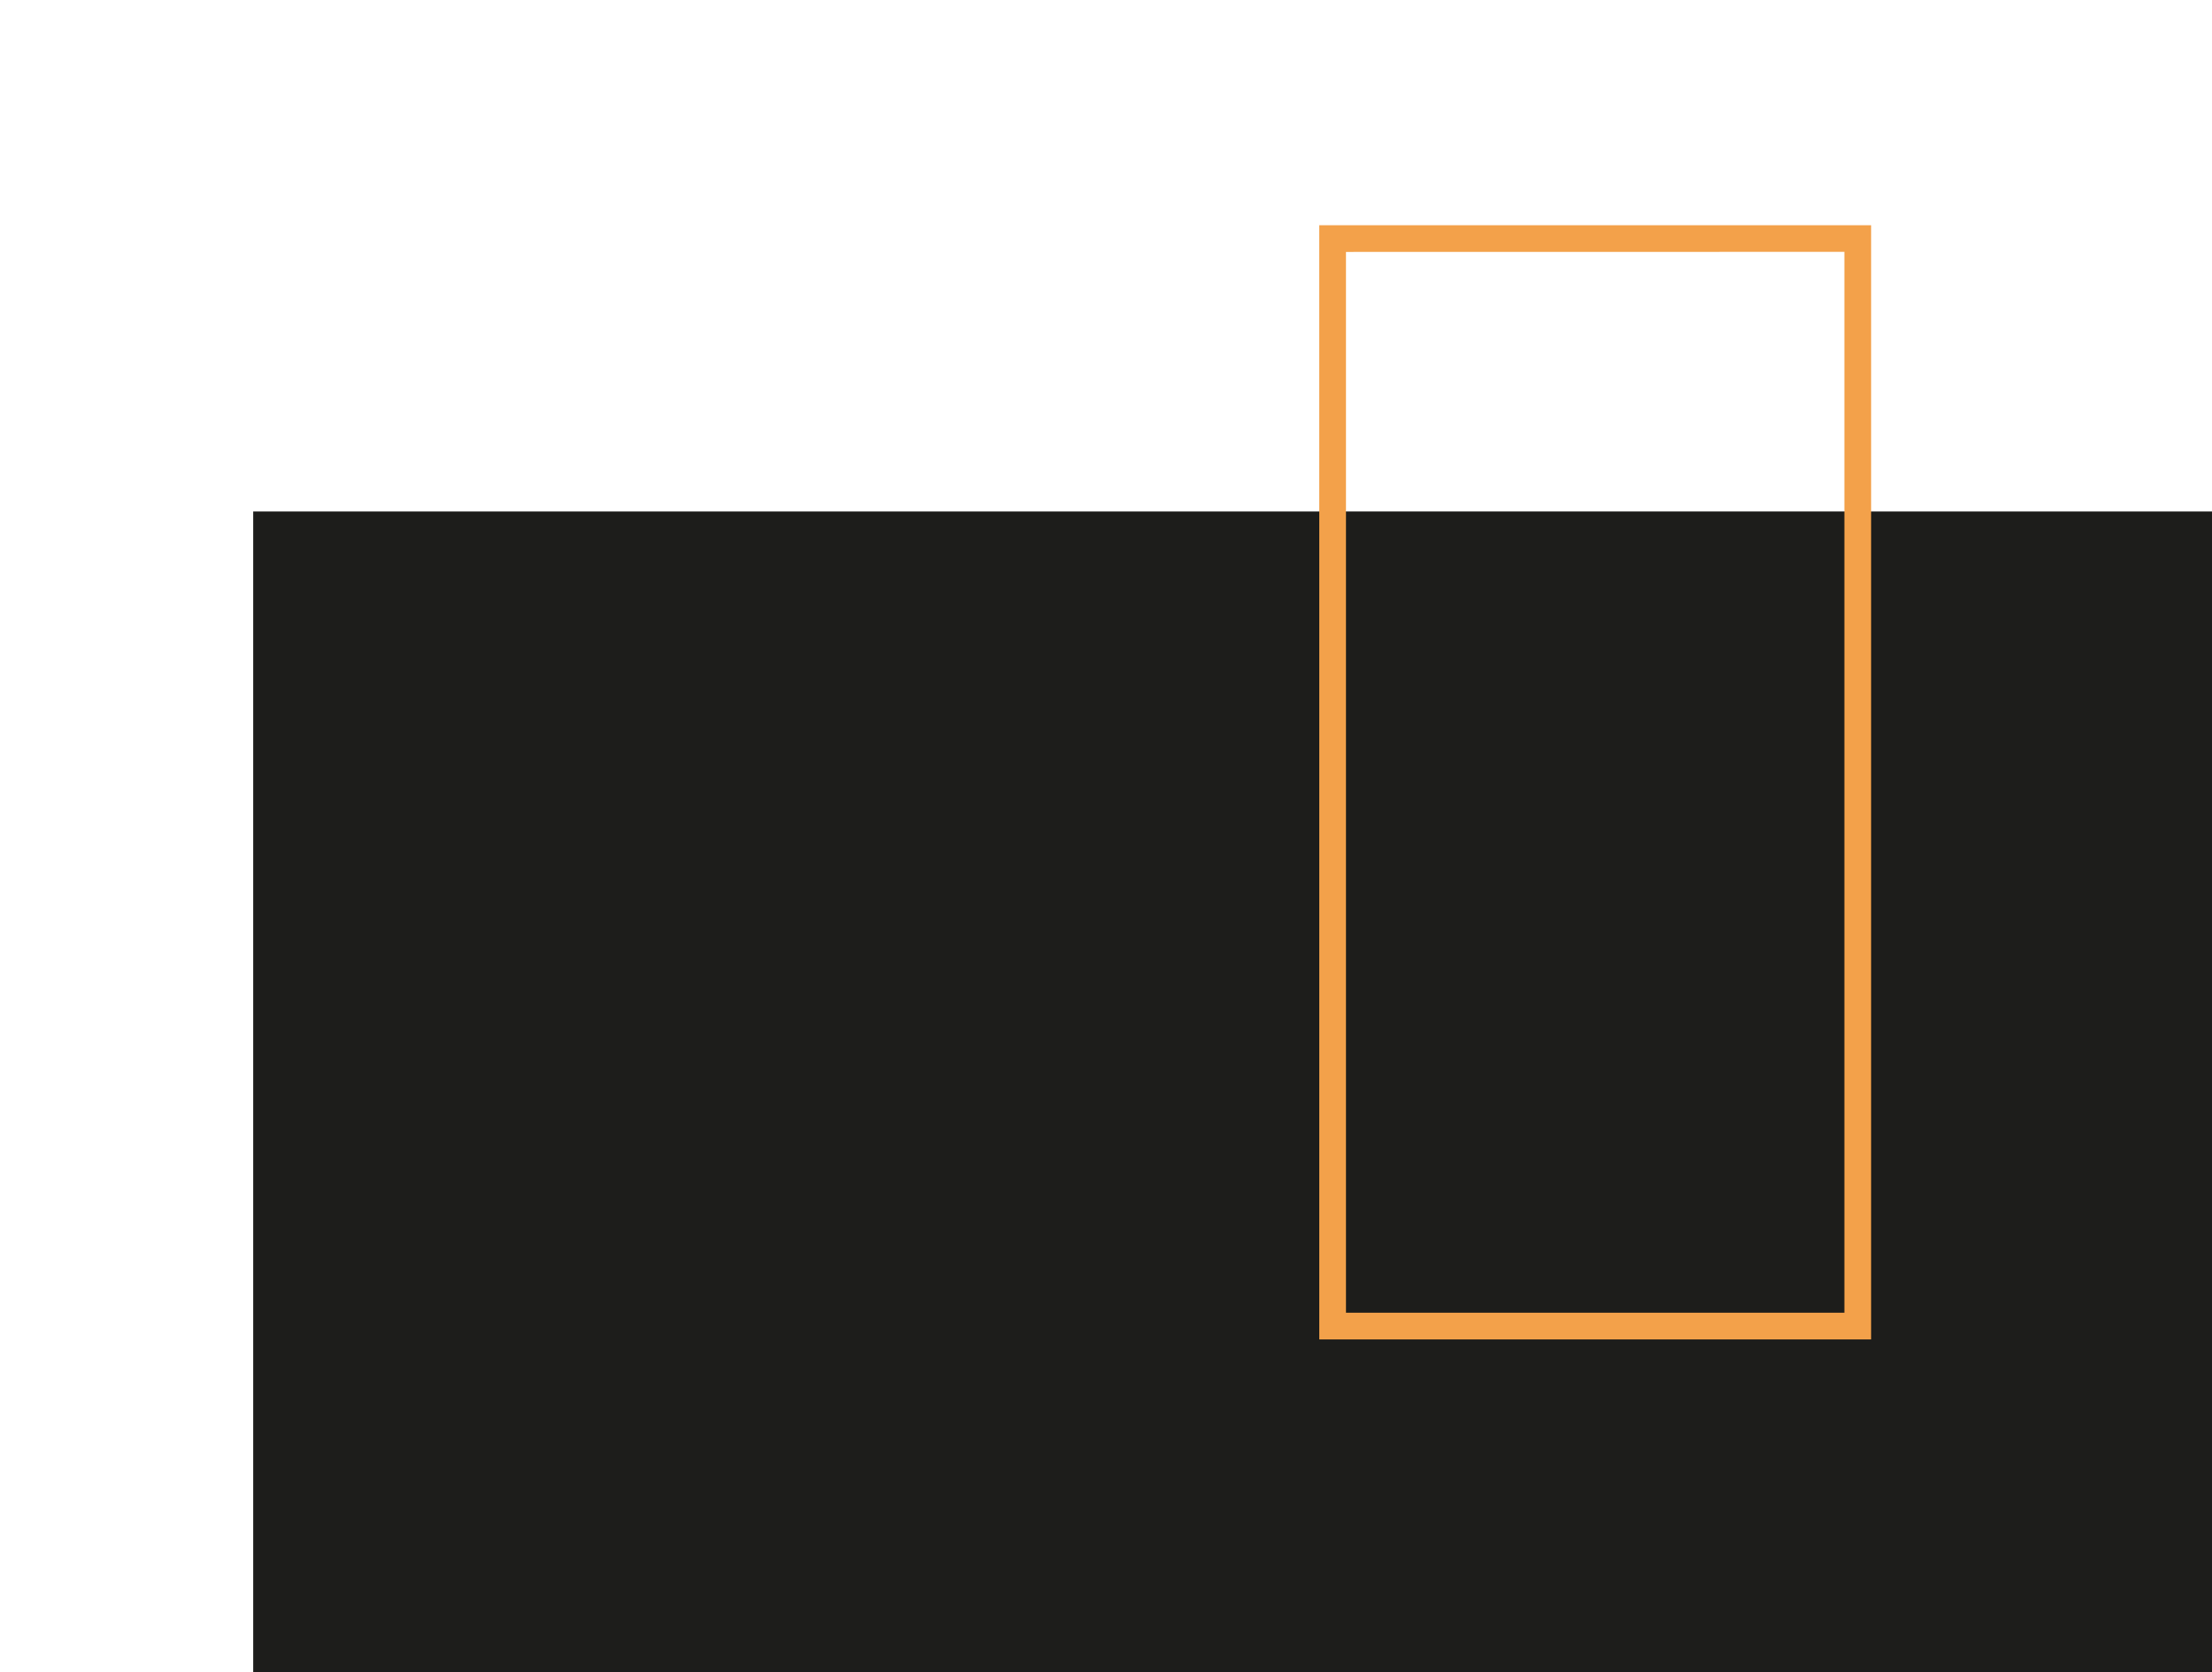
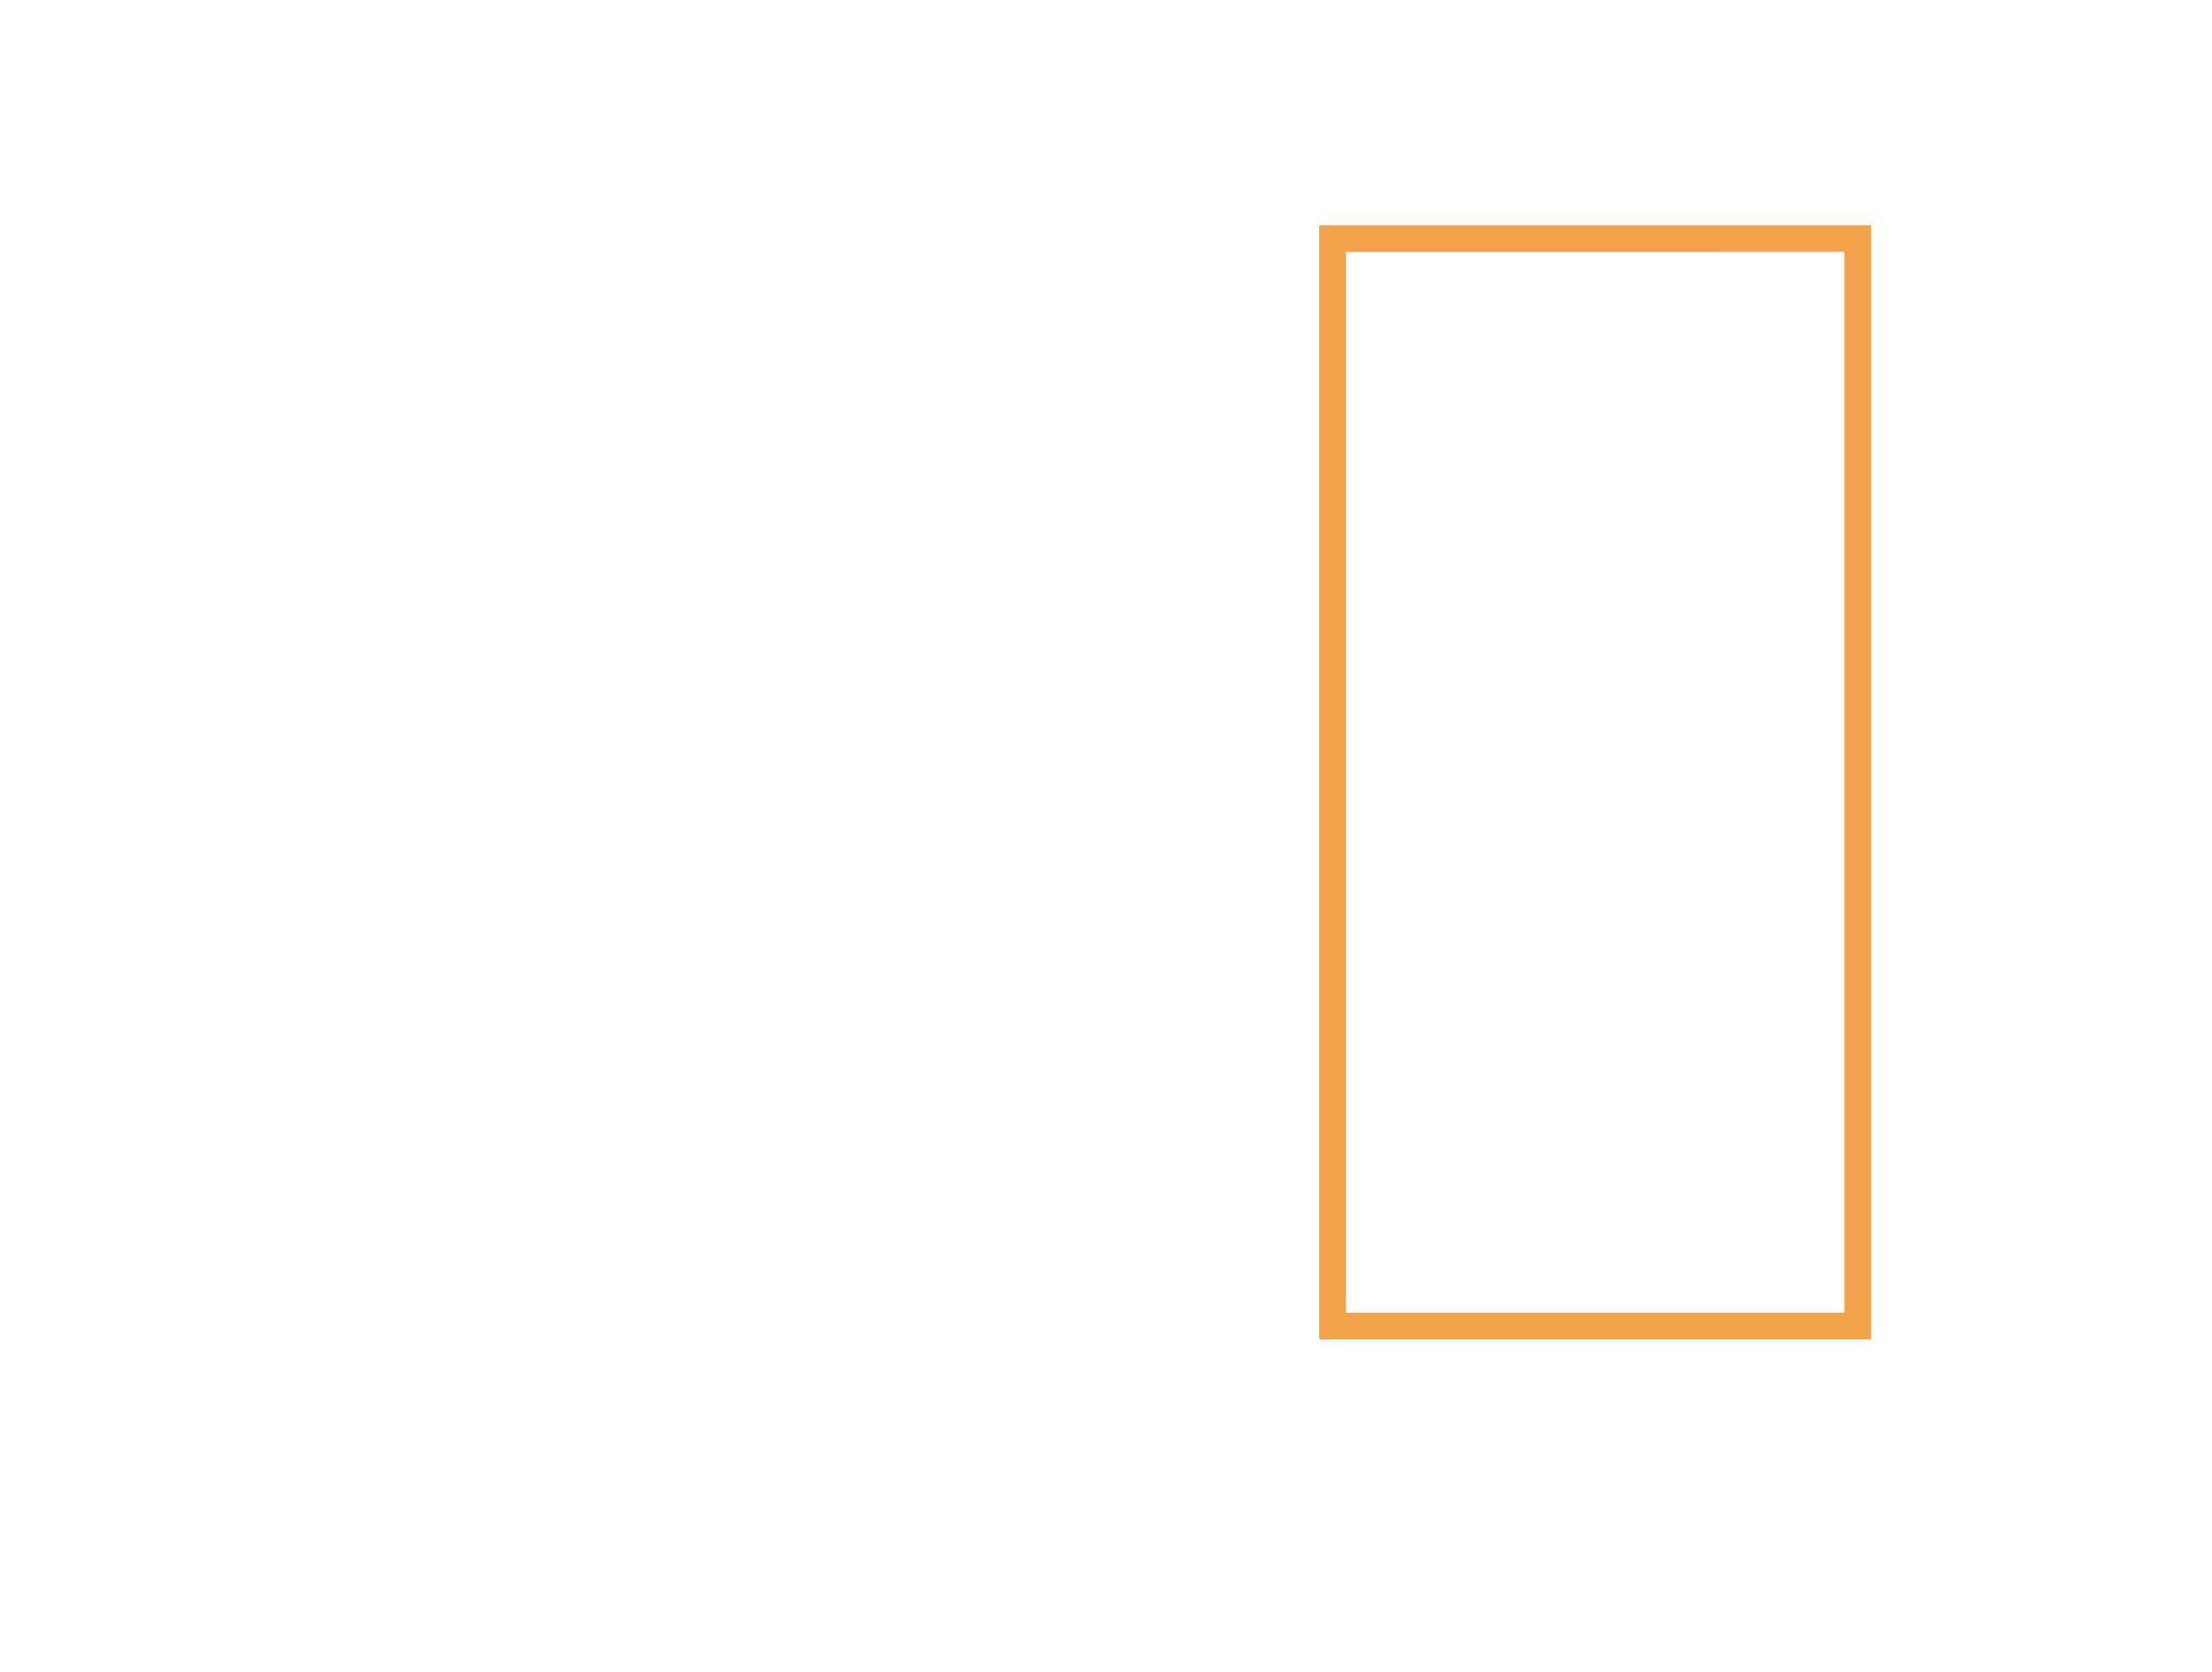
<svg xmlns="http://www.w3.org/2000/svg" width="135.768" height="102.642" viewBox="0 0 135.768 102.642">
  <defs>
    <style>.a{fill:none;}.b{fill:#1d1d1b;}.c{fill:#ff9e30;stroke:#f3a14a;}</style>
  </defs>
-   <path class="a" d="M0 0v102.322h15.54V31.4h47V0zM82.114 14.965h31.592V31.4H82.114z" />
-   <path class="b" d="M82.114 31.399h31.592v49.69H82.114z" />
-   <path class="b" d="M135.768 31.4H114.34v50.33H81.469V31.4H15.54v71.241h120.228z" />
  <path class="c" d="M114.345 81.725v-67.4H81.474v67.4zm-.64-66.765v66.125H82.113v-66.12z" />
</svg>